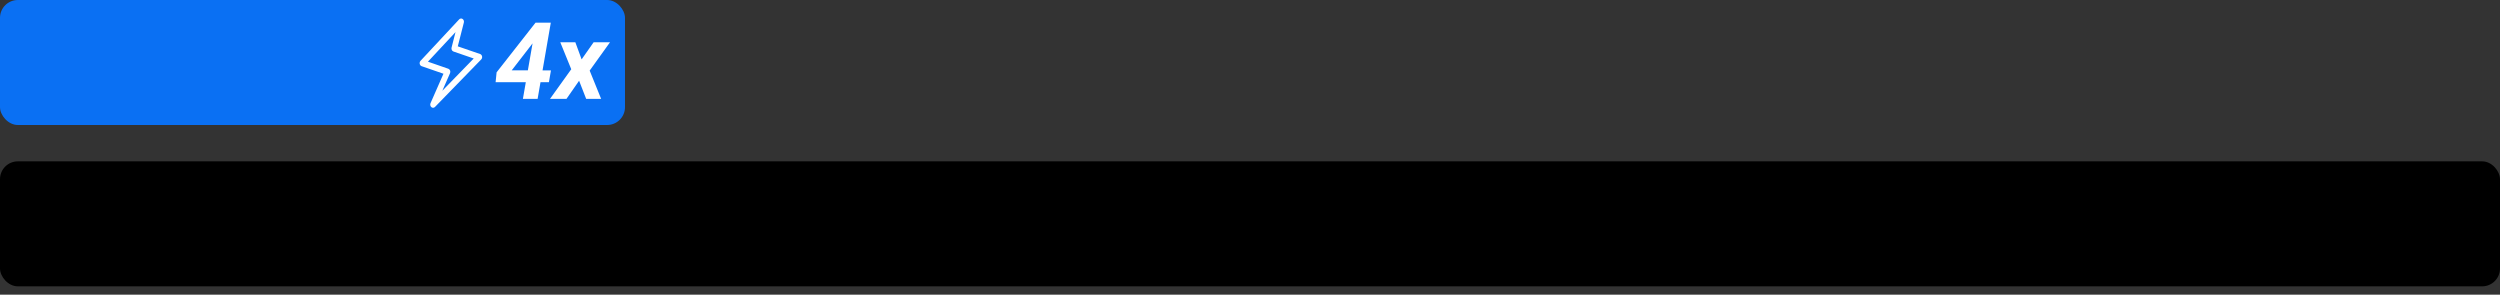
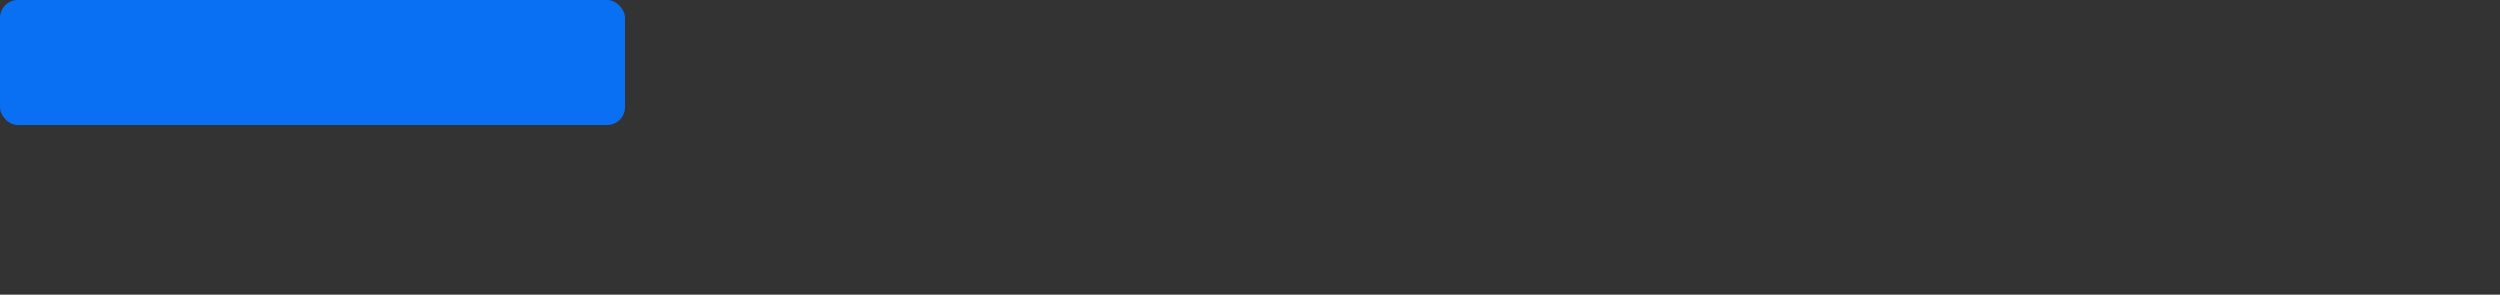
<svg xmlns="http://www.w3.org/2000/svg" width="280" height="33" viewBox="0 0 280 33" fill="none">
  <rect x="0" y="0" width="280" height="33" fill="#333333" stroke="none" />
  <rect width="70" height="14" rx="2" fill="#0A70F3" />
-   <path fill-rule="evenodd" clip-rule="evenodd" d="M51.81 2.123C51.933 2.206 51.991 2.372 51.951 2.527L51.273 5.19L53.775 6.051C53.884 6.088 53.967 6.189 53.992 6.314C54.017 6.439 53.981 6.569 53.897 6.656L48.719 11.978C48.606 12.094 48.436 12.103 48.313 12C48.191 11.897 48.151 11.71 48.219 11.556L49.668 8.258L47.224 7.413C47.117 7.375 47.034 7.277 47.008 7.153C46.983 7.03 47.017 6.901 47.098 6.813L51.426 2.17C51.529 2.059 51.687 2.039 51.81 2.123ZM47.93 6.909L50.212 7.699C50.301 7.73 50.373 7.803 50.41 7.899C50.447 7.995 50.445 8.105 50.404 8.199L49.539 10.166L53.057 6.551L50.789 5.77C50.623 5.713 50.528 5.518 50.576 5.331L51.017 3.597L47.93 6.909Z" fill="white" />
-   <path d="M61.707 7.884L61.478 9.208H55.508L55.619 8.101L59.978 2.54H61.391L59.51 5.036L57.312 7.878L61.707 7.884ZM61.69 2.54L60.213 11.071H58.566L60.049 2.54H61.69ZM64.438 4.732L65.141 6.648L66.488 4.732H68.322L66.043 7.907L67.326 11.071H65.65L64.859 9.044L63.447 11.071H61.602L63.98 7.755L62.75 4.732H64.438Z" fill="white" />
-   <rect y="18.071" width="280" height="14" rx="2" fill="black" />
</svg>